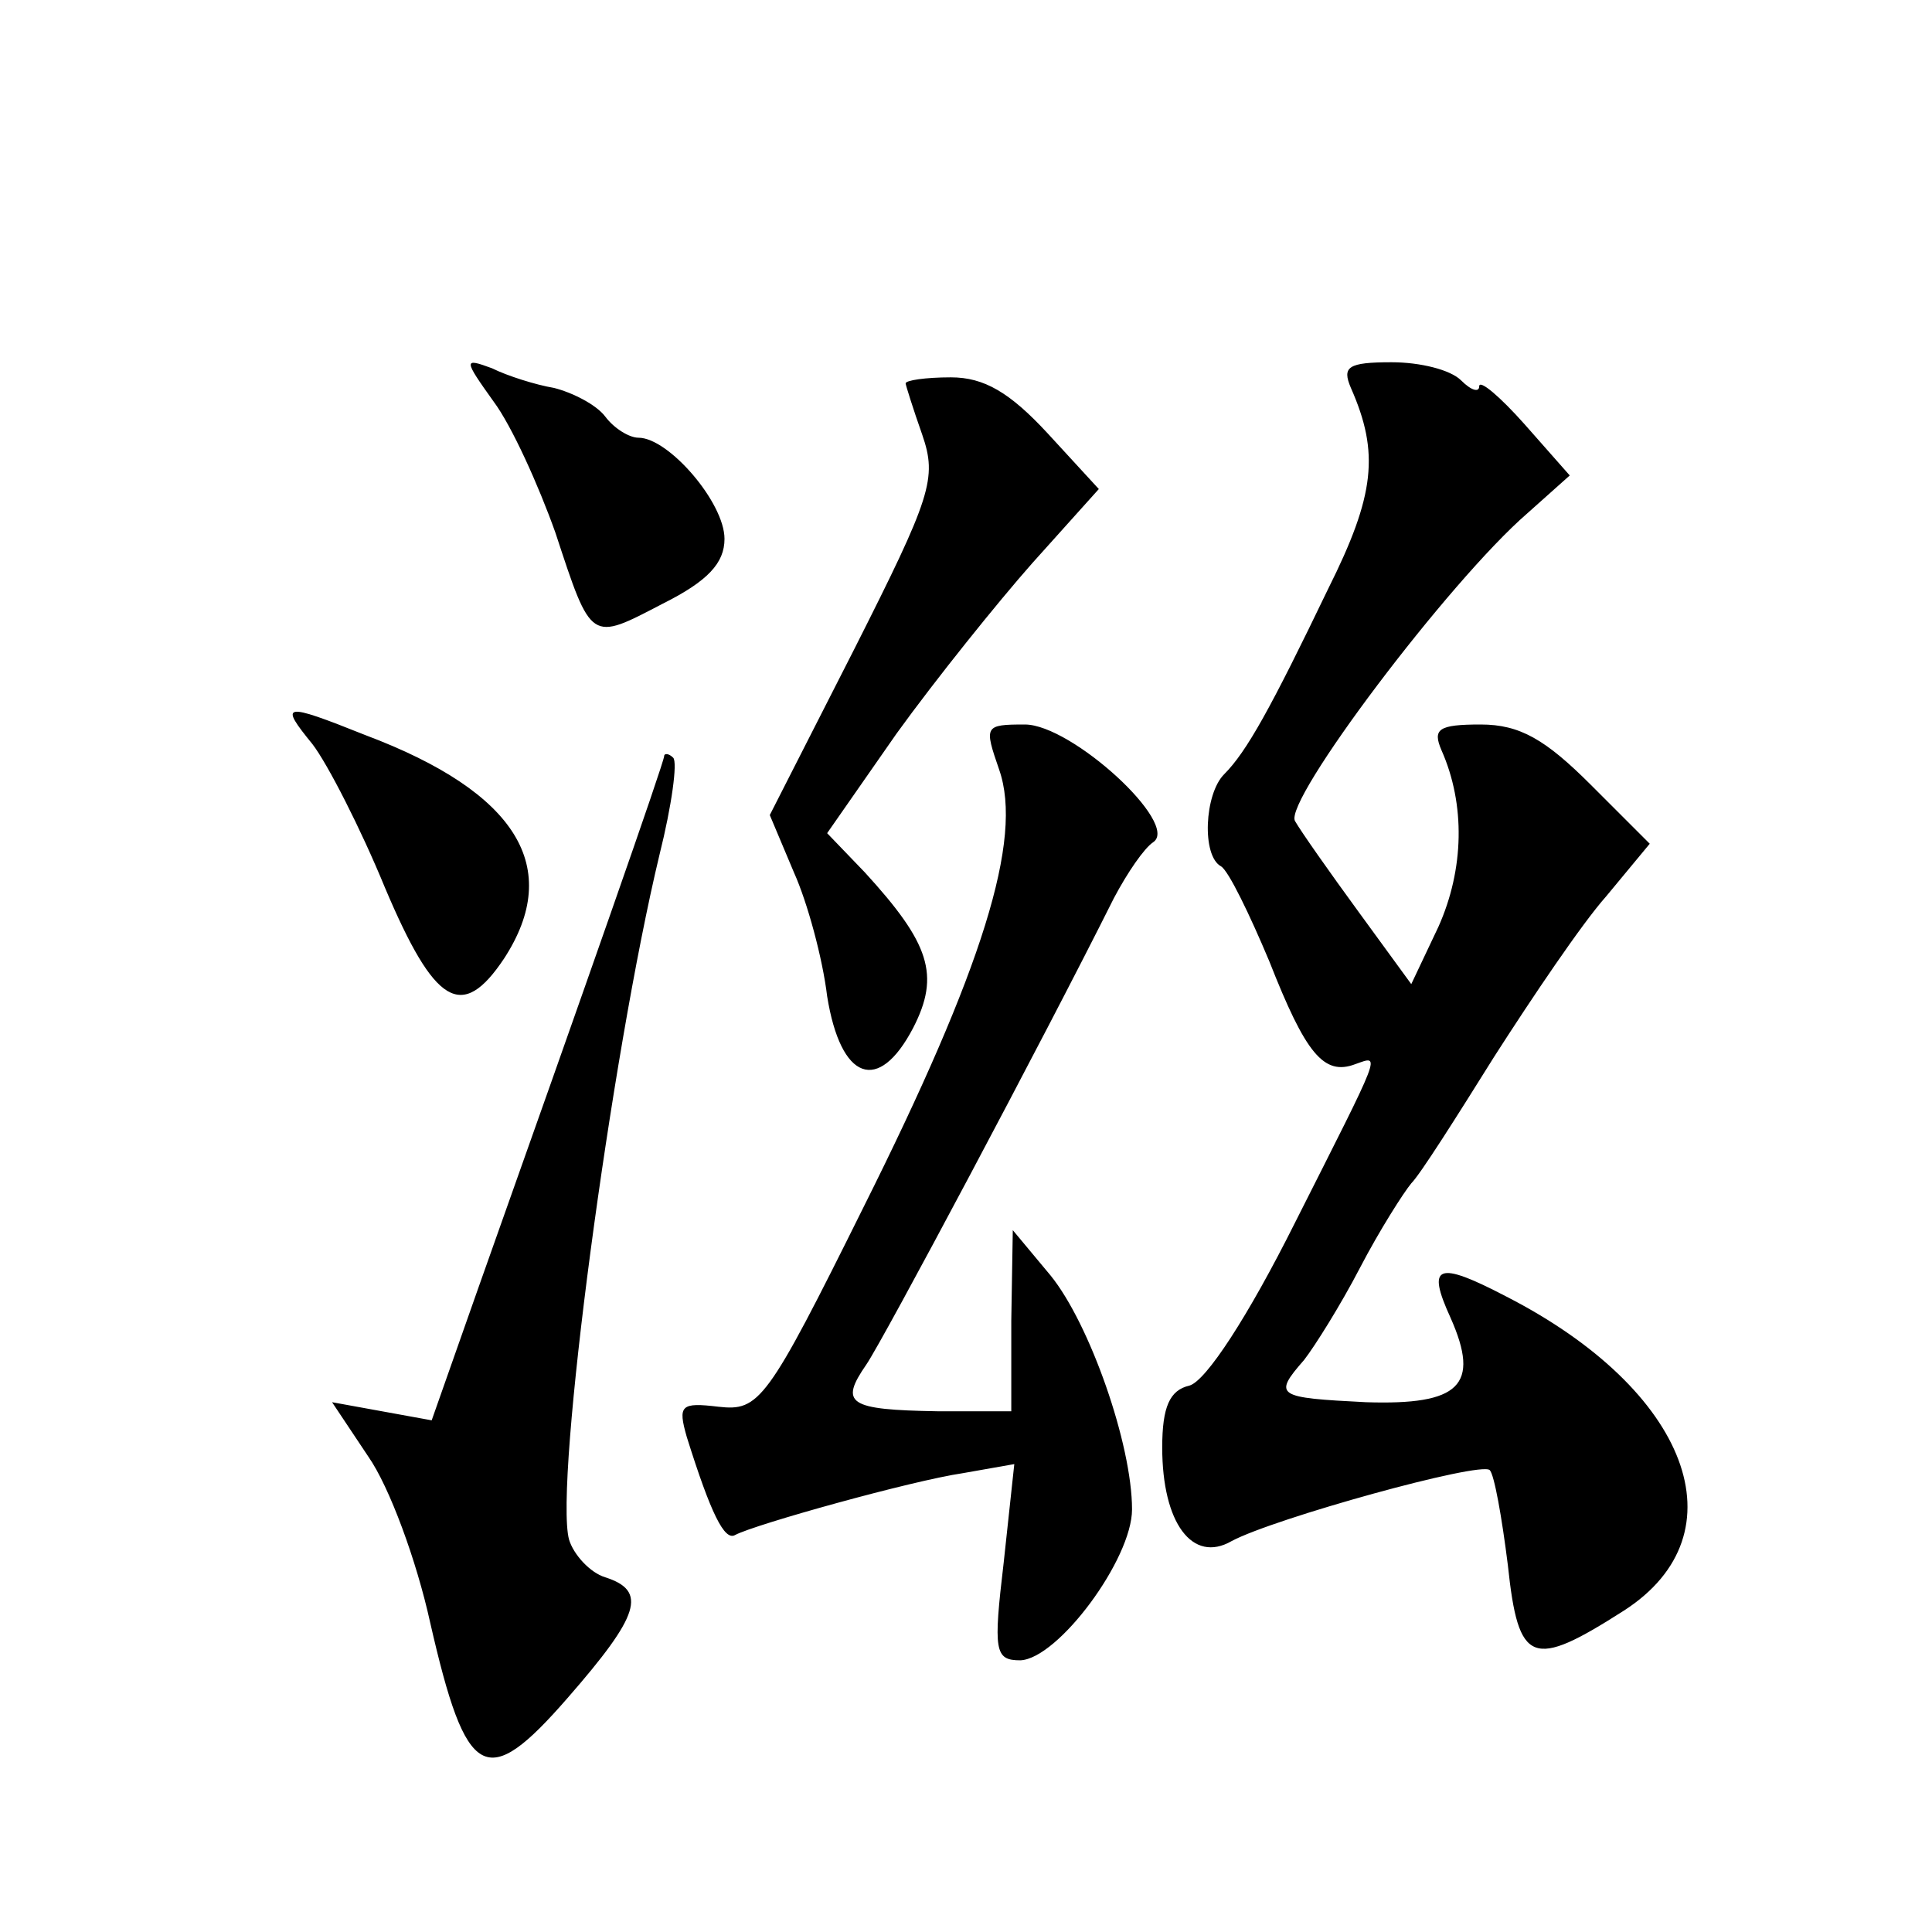
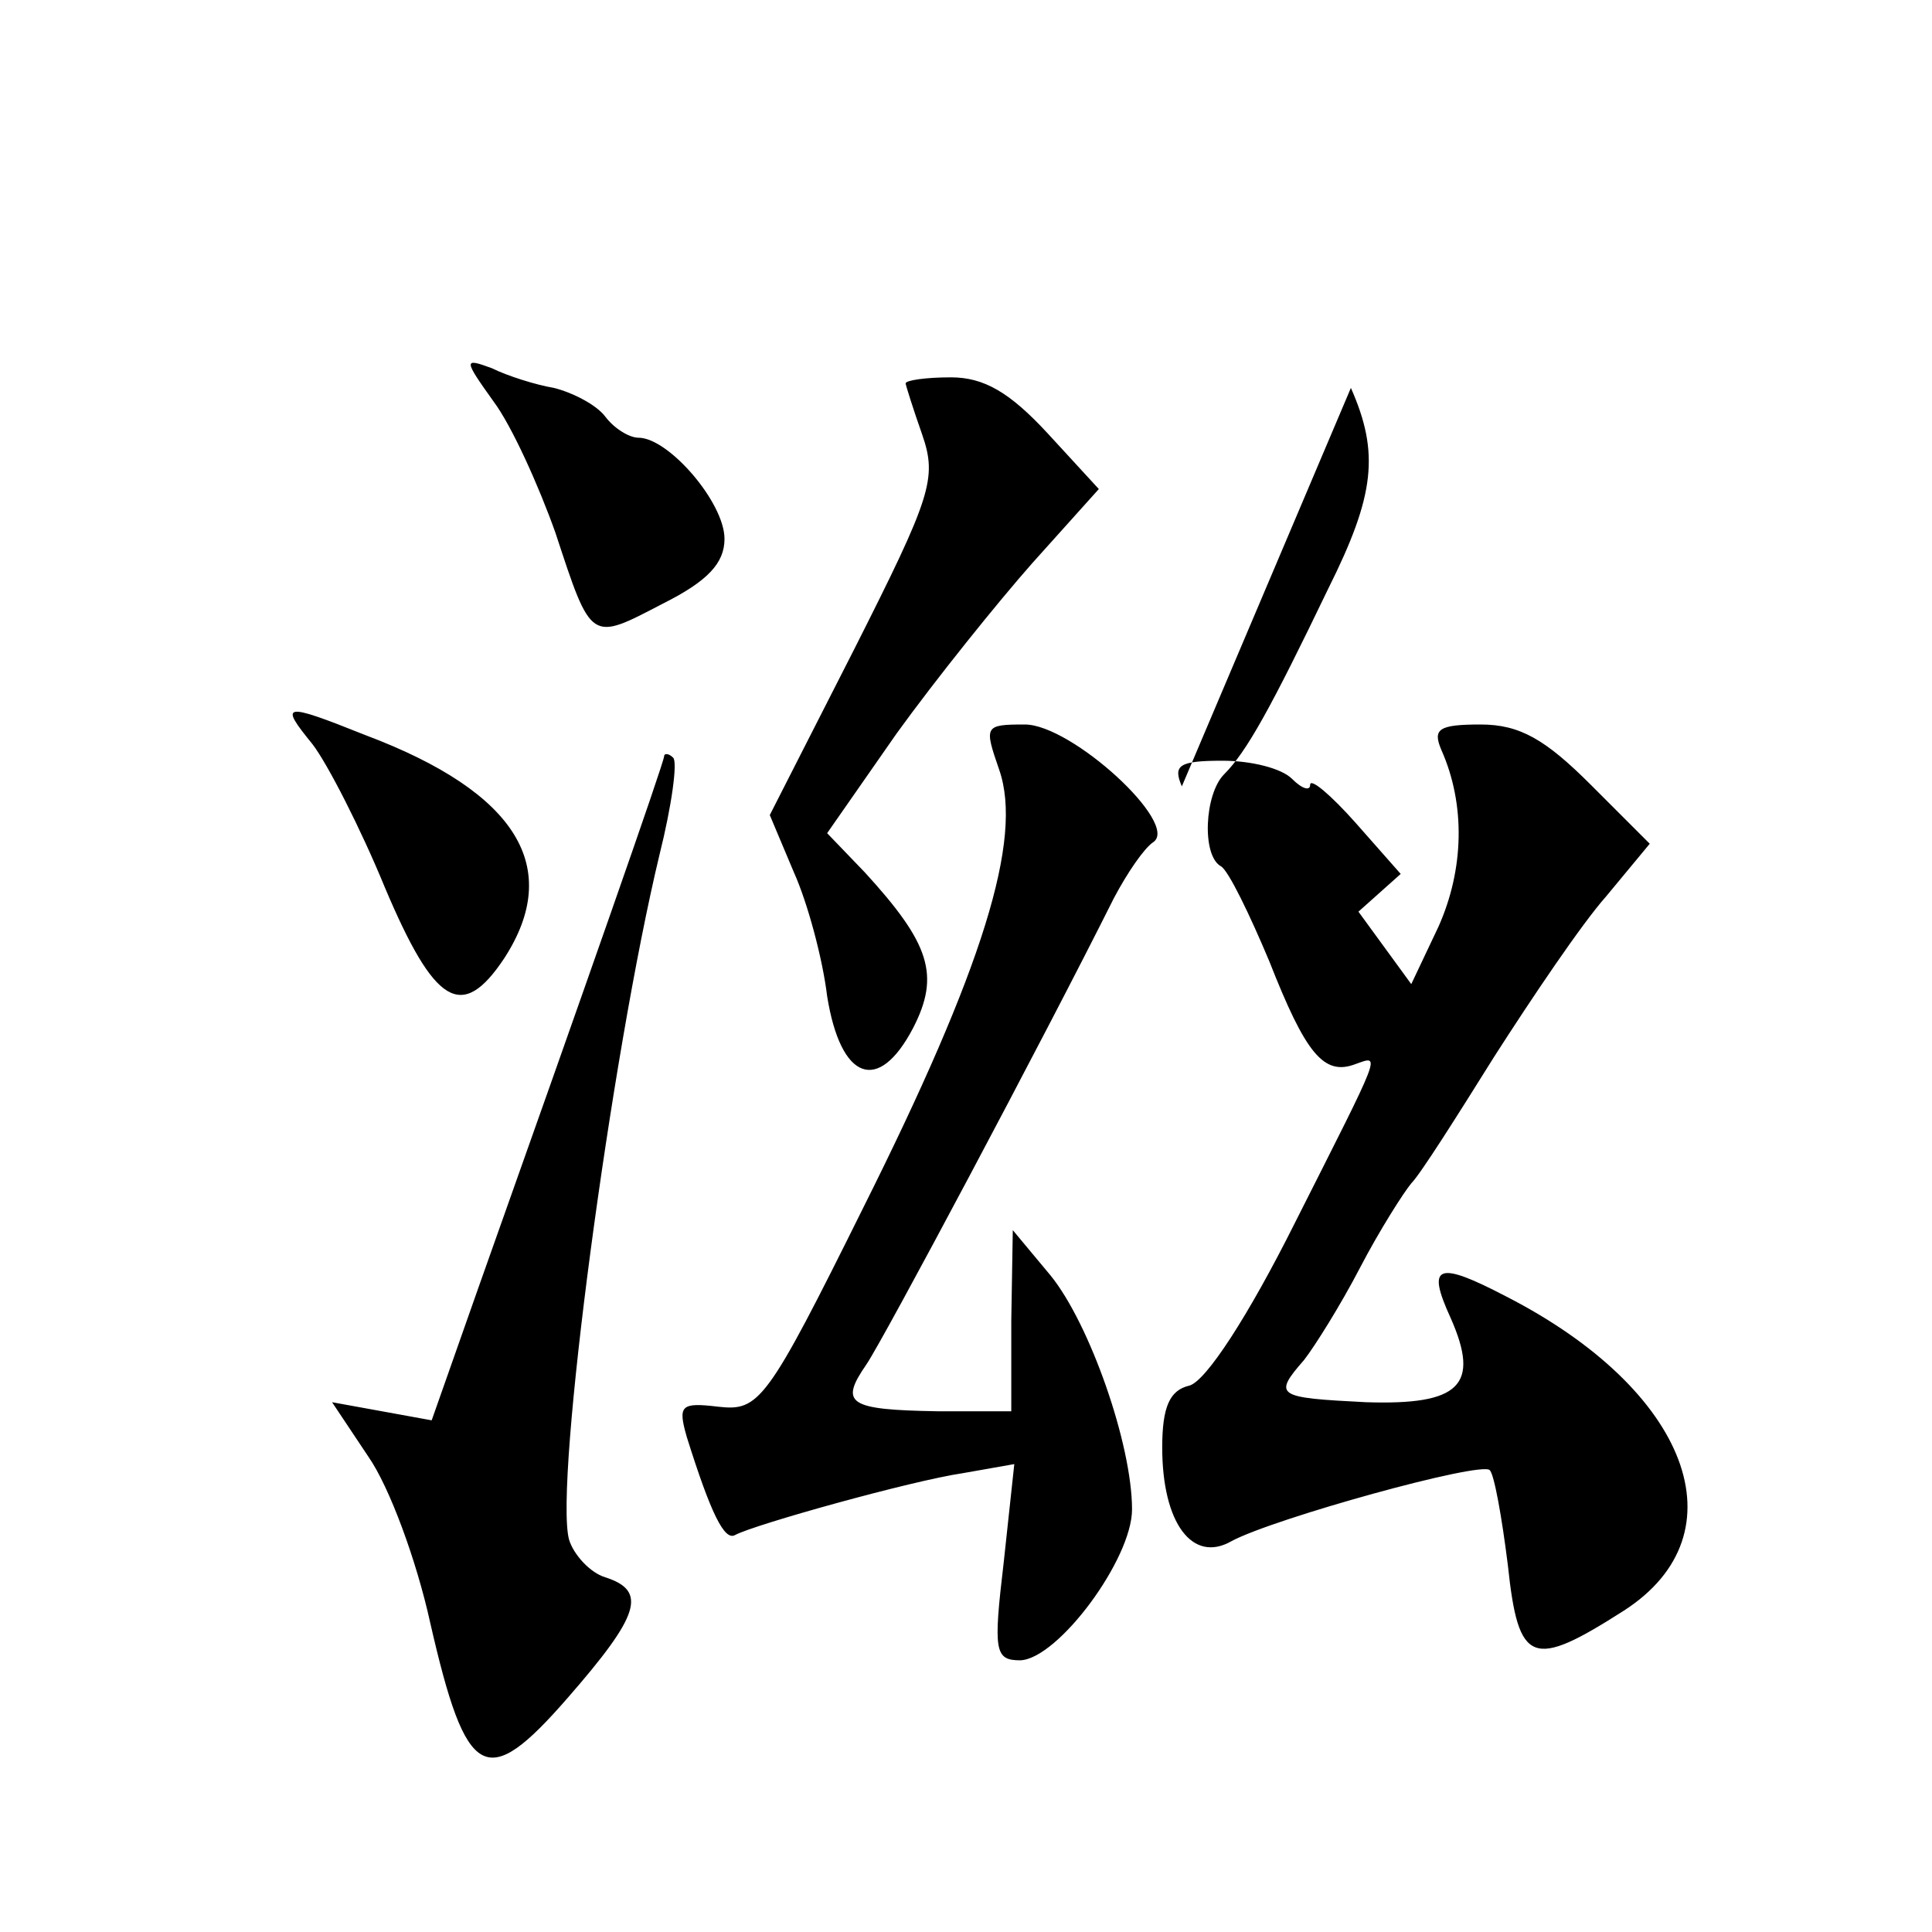
<svg xmlns="http://www.w3.org/2000/svg" version="1.0" width="128pt" height="128pt" viewBox="0 0 128 128" preserveAspectRatio="xMidYMid meet">
  <g transform="translate(0,128) scale(0.1,-0.1)" fill="#0" stroke="none">
-     <path d="M327 1014 c12 -16 30 -56 41 -87 24 -73 23 -72 71 -47 30 15 41 27 41 43 0 24 -37 67 -57 67 -6 0 -16 6 -22 14 -6 8 -22 16 -34 19 -12 2 -31 8 -41 13 -19 7 -19 6 1 -22z M895 1023 c19 -43 16 -71 -15 -133 -38 -79 -54 -108 -69 -123 -13 -13 -15 -54 -2 -61 5 -3 19 -32 32 -63 24 -61 36 -76 57 -68 17 6 18 10 -40 -105 -31 -62 -59 -105 -70 -108 -13 -3 -18 -14 -18 -41 0 -50 20 -77 46 -62 28 15 165 53 171 47 3 -3 8 -31 12 -63 7 -66 16 -69 77 -30 79 51 43 146 -78 208 -46 24 -53 21 -37 -14 20 -45 6 -58 -56 -56 -59 3 -62 4 -41 28 7 9 24 36 37 61 13 25 29 50 34 56 6 6 30 44 55 84 25 39 58 88 74 106 l29 35 -39 39 c-30 30 -47 40 -73 40 -28 0 -32 -3 -26 -17 16 -36 15 -79 -2 -117 l-18 -38 -35 48 c-19 26 -38 53 -42 60 -8 13 102 159 154 204 l28 25 -30 34 c-16 18 -30 30 -30 25 0 -4 -5 -3 -12 4 -7 7 -27 12 -46 12 -29 0 -33 -3 -27 -17z M600 1026 c0 -1 5 -17 11 -34 10 -29 6 -41 -45 -142 l-56 -110 16 -38 c9 -20 19 -57 22 -82 9 -56 34 -65 57 -21 18 35 11 56 -32 103 l-25 26 46 66 c26 36 67 87 90 113 l44 49 -34 37 c-25 27 -42 37 -64 37 -17 0 -30 -2 -30 -4z M207 787 c10 -13 32 -56 48 -95 33 -78 51 -89 79 -47 39 60 9 110 -92 148 -55 22 -57 21 -35 -6z M662 770 c16 -46 -11 -132 -90 -290 -64 -129 -69 -135 -96 -132 -25 3 -27 1 -21 -20 16 -51 25 -69 32 -65 13 7 117 36 151 41 l34 6 -7 -65 c-7 -59 -6 -65 11 -65 25 1 74 67 74 100 0 43 -28 123 -54 155 l-25 30 -1 -60 0 -60 -49 0 c-59 1 -65 5 -47 31 11 16 117 215 164 309 9 17 20 33 26 37 18 12 -54 78 -85 78 -27 0 -27 -1 -17 -30z M440 779 c0 -4 -53 -155 -123 -352 l-31 -88 -33 6 -33 6 24 -36 c14 -20 32 -69 41 -110 24 -105 37 -112 91 -50 48 55 53 71 25 80 -10 3 -21 15 -24 25 -10 37 28 321 60 454 8 32 12 61 9 64 -3 3 -6 3 -6 1z" />
+     <path d="M327 1014 c12 -16 30 -56 41 -87 24 -73 23 -72 71 -47 30 15 41 27 41 43 0 24 -37 67 -57 67 -6 0 -16 6 -22 14 -6 8 -22 16 -34 19 -12 2 -31 8 -41 13 -19 7 -19 6 1 -22z M895 1023 c19 -43 16 -71 -15 -133 -38 -79 -54 -108 -69 -123 -13 -13 -15 -54 -2 -61 5 -3 19 -32 32 -63 24 -61 36 -76 57 -68 17 6 18 10 -40 -105 -31 -62 -59 -105 -70 -108 -13 -3 -18 -14 -18 -41 0 -50 20 -77 46 -62 28 15 165 53 171 47 3 -3 8 -31 12 -63 7 -66 16 -69 77 -30 79 51 43 146 -78 208 -46 24 -53 21 -37 -14 20 -45 6 -58 -56 -56 -59 3 -62 4 -41 28 7 9 24 36 37 61 13 25 29 50 34 56 6 6 30 44 55 84 25 39 58 88 74 106 l29 35 -39 39 c-30 30 -47 40 -73 40 -28 0 -32 -3 -26 -17 16 -36 15 -79 -2 -117 l-18 -38 -35 48 l28 25 -30 34 c-16 18 -30 30 -30 25 0 -4 -5 -3 -12 4 -7 7 -27 12 -46 12 -29 0 -33 -3 -27 -17z M600 1026 c0 -1 5 -17 11 -34 10 -29 6 -41 -45 -142 l-56 -110 16 -38 c9 -20 19 -57 22 -82 9 -56 34 -65 57 -21 18 35 11 56 -32 103 l-25 26 46 66 c26 36 67 87 90 113 l44 49 -34 37 c-25 27 -42 37 -64 37 -17 0 -30 -2 -30 -4z M207 787 c10 -13 32 -56 48 -95 33 -78 51 -89 79 -47 39 60 9 110 -92 148 -55 22 -57 21 -35 -6z M662 770 c16 -46 -11 -132 -90 -290 -64 -129 -69 -135 -96 -132 -25 3 -27 1 -21 -20 16 -51 25 -69 32 -65 13 7 117 36 151 41 l34 6 -7 -65 c-7 -59 -6 -65 11 -65 25 1 74 67 74 100 0 43 -28 123 -54 155 l-25 30 -1 -60 0 -60 -49 0 c-59 1 -65 5 -47 31 11 16 117 215 164 309 9 17 20 33 26 37 18 12 -54 78 -85 78 -27 0 -27 -1 -17 -30z M440 779 c0 -4 -53 -155 -123 -352 l-31 -88 -33 6 -33 6 24 -36 c14 -20 32 -69 41 -110 24 -105 37 -112 91 -50 48 55 53 71 25 80 -10 3 -21 15 -24 25 -10 37 28 321 60 454 8 32 12 61 9 64 -3 3 -6 3 -6 1z" />
  </g>
</svg>